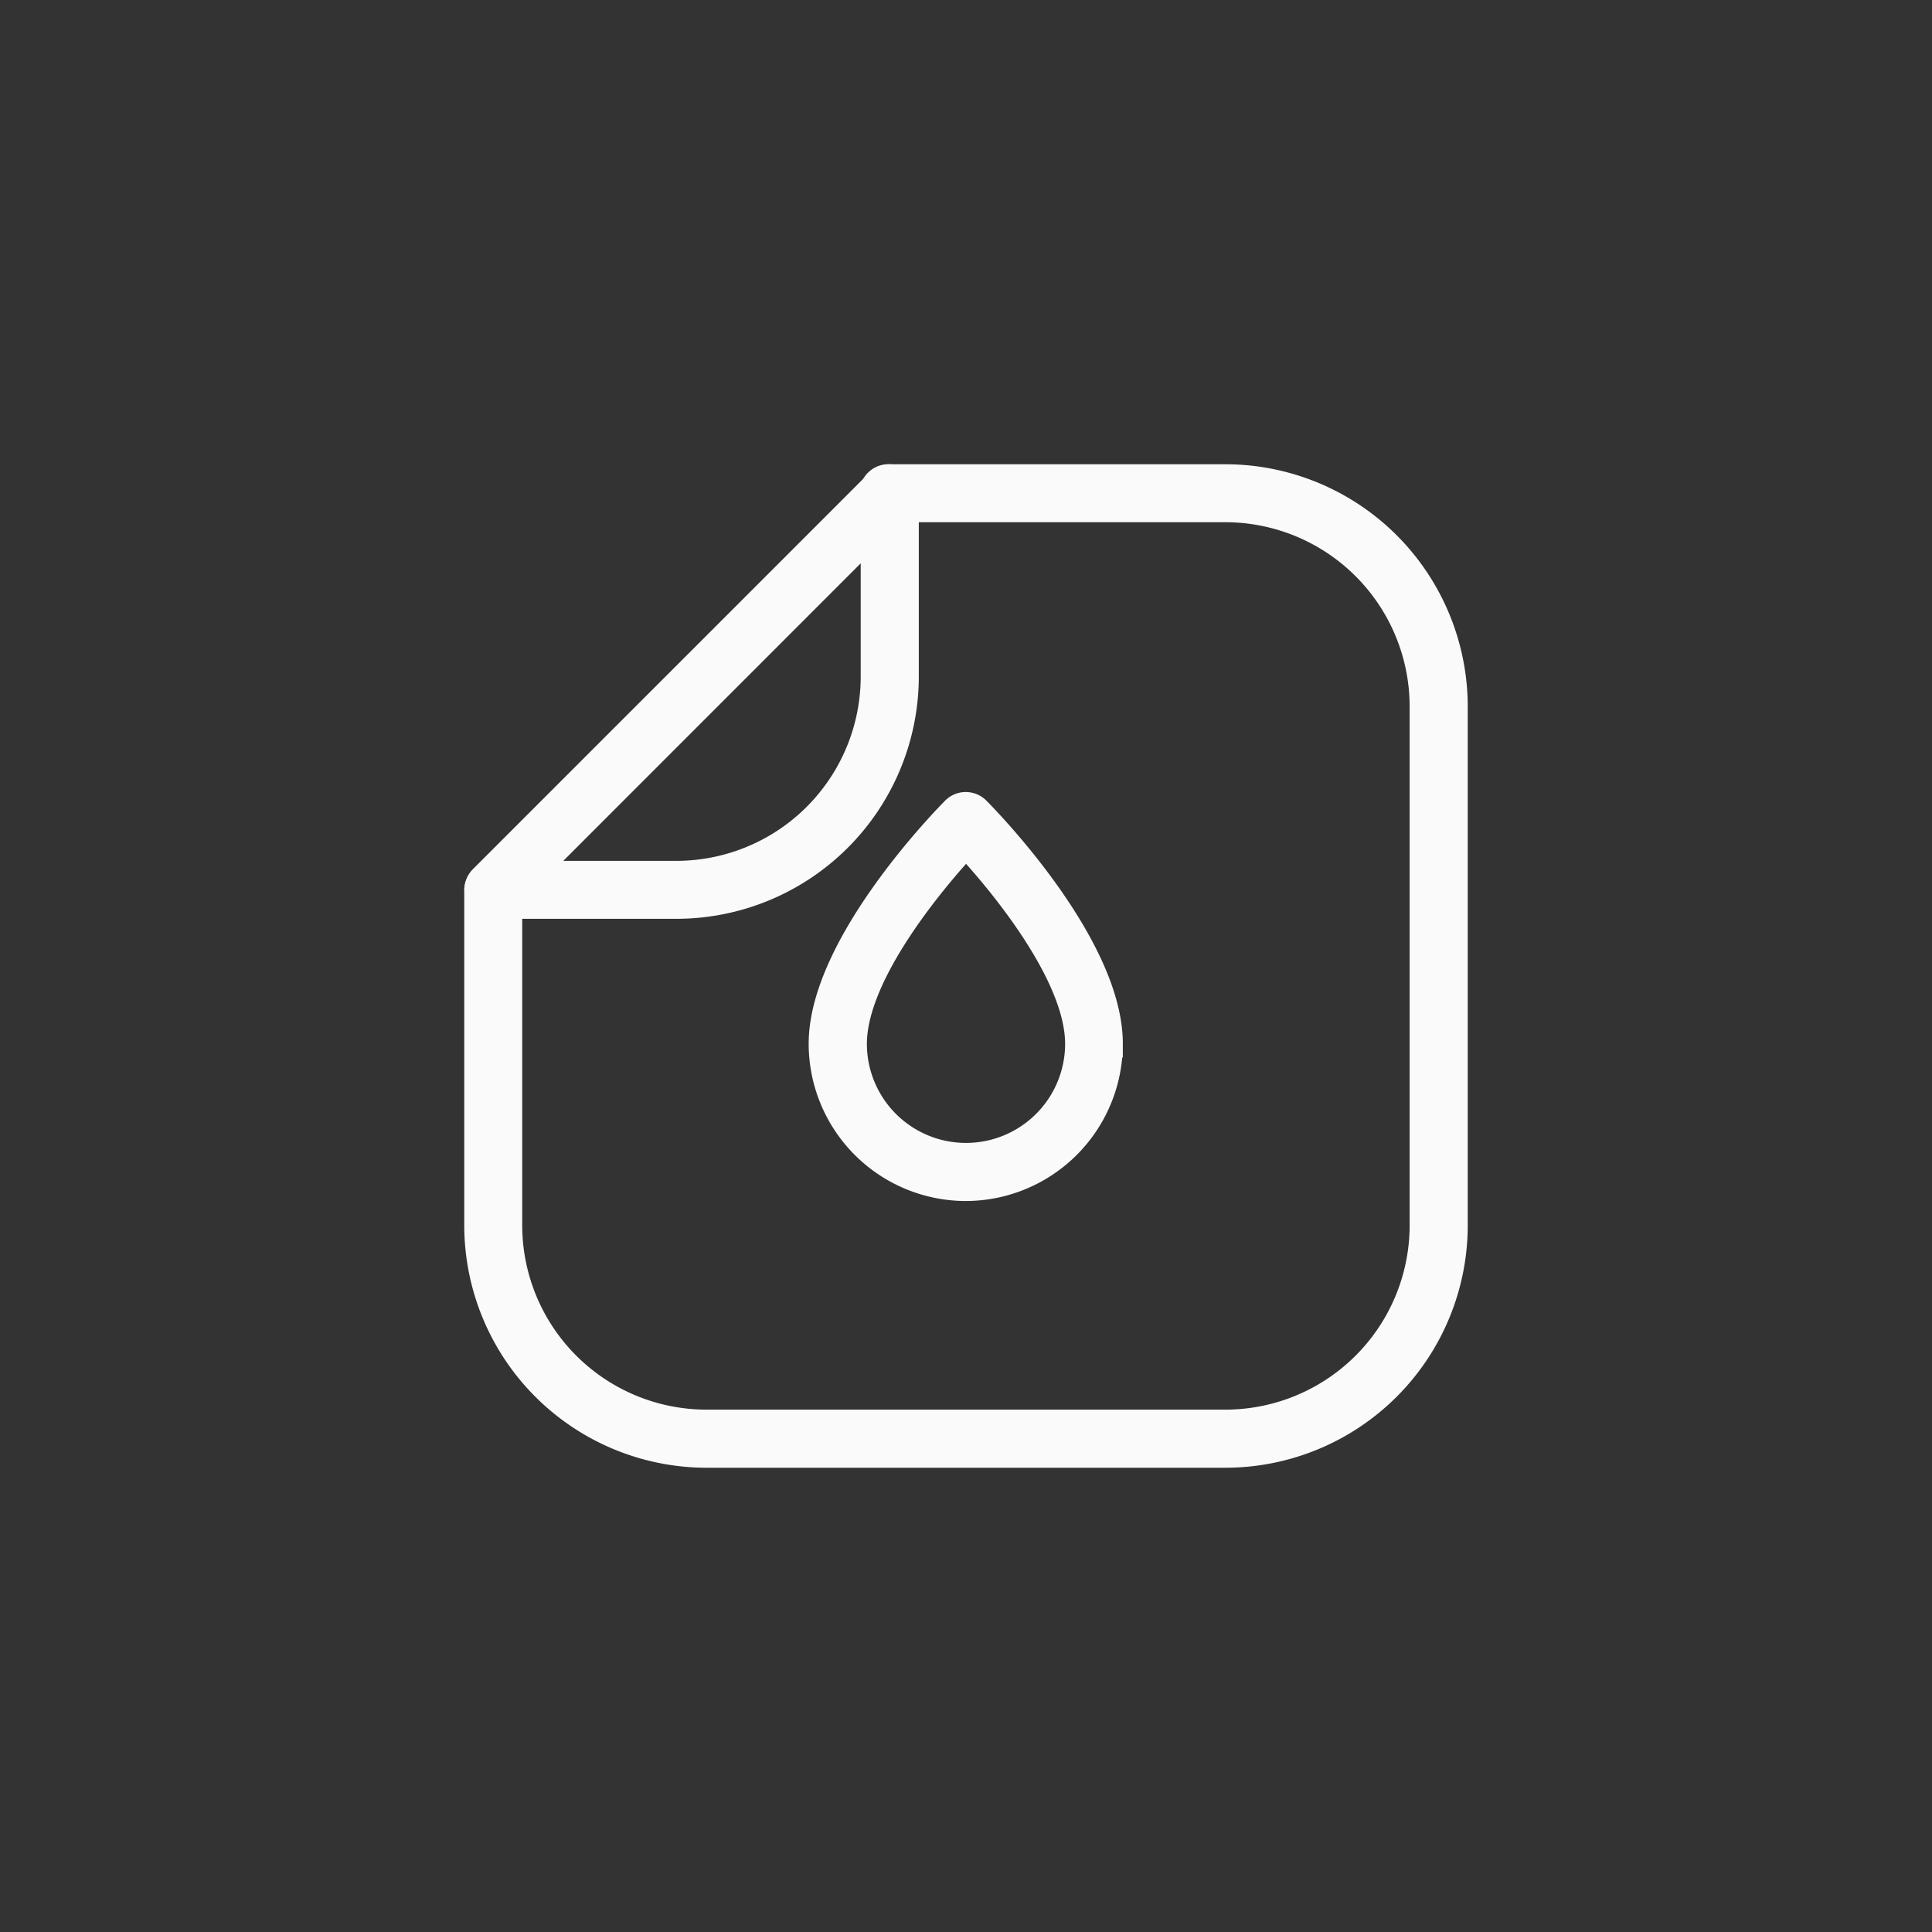
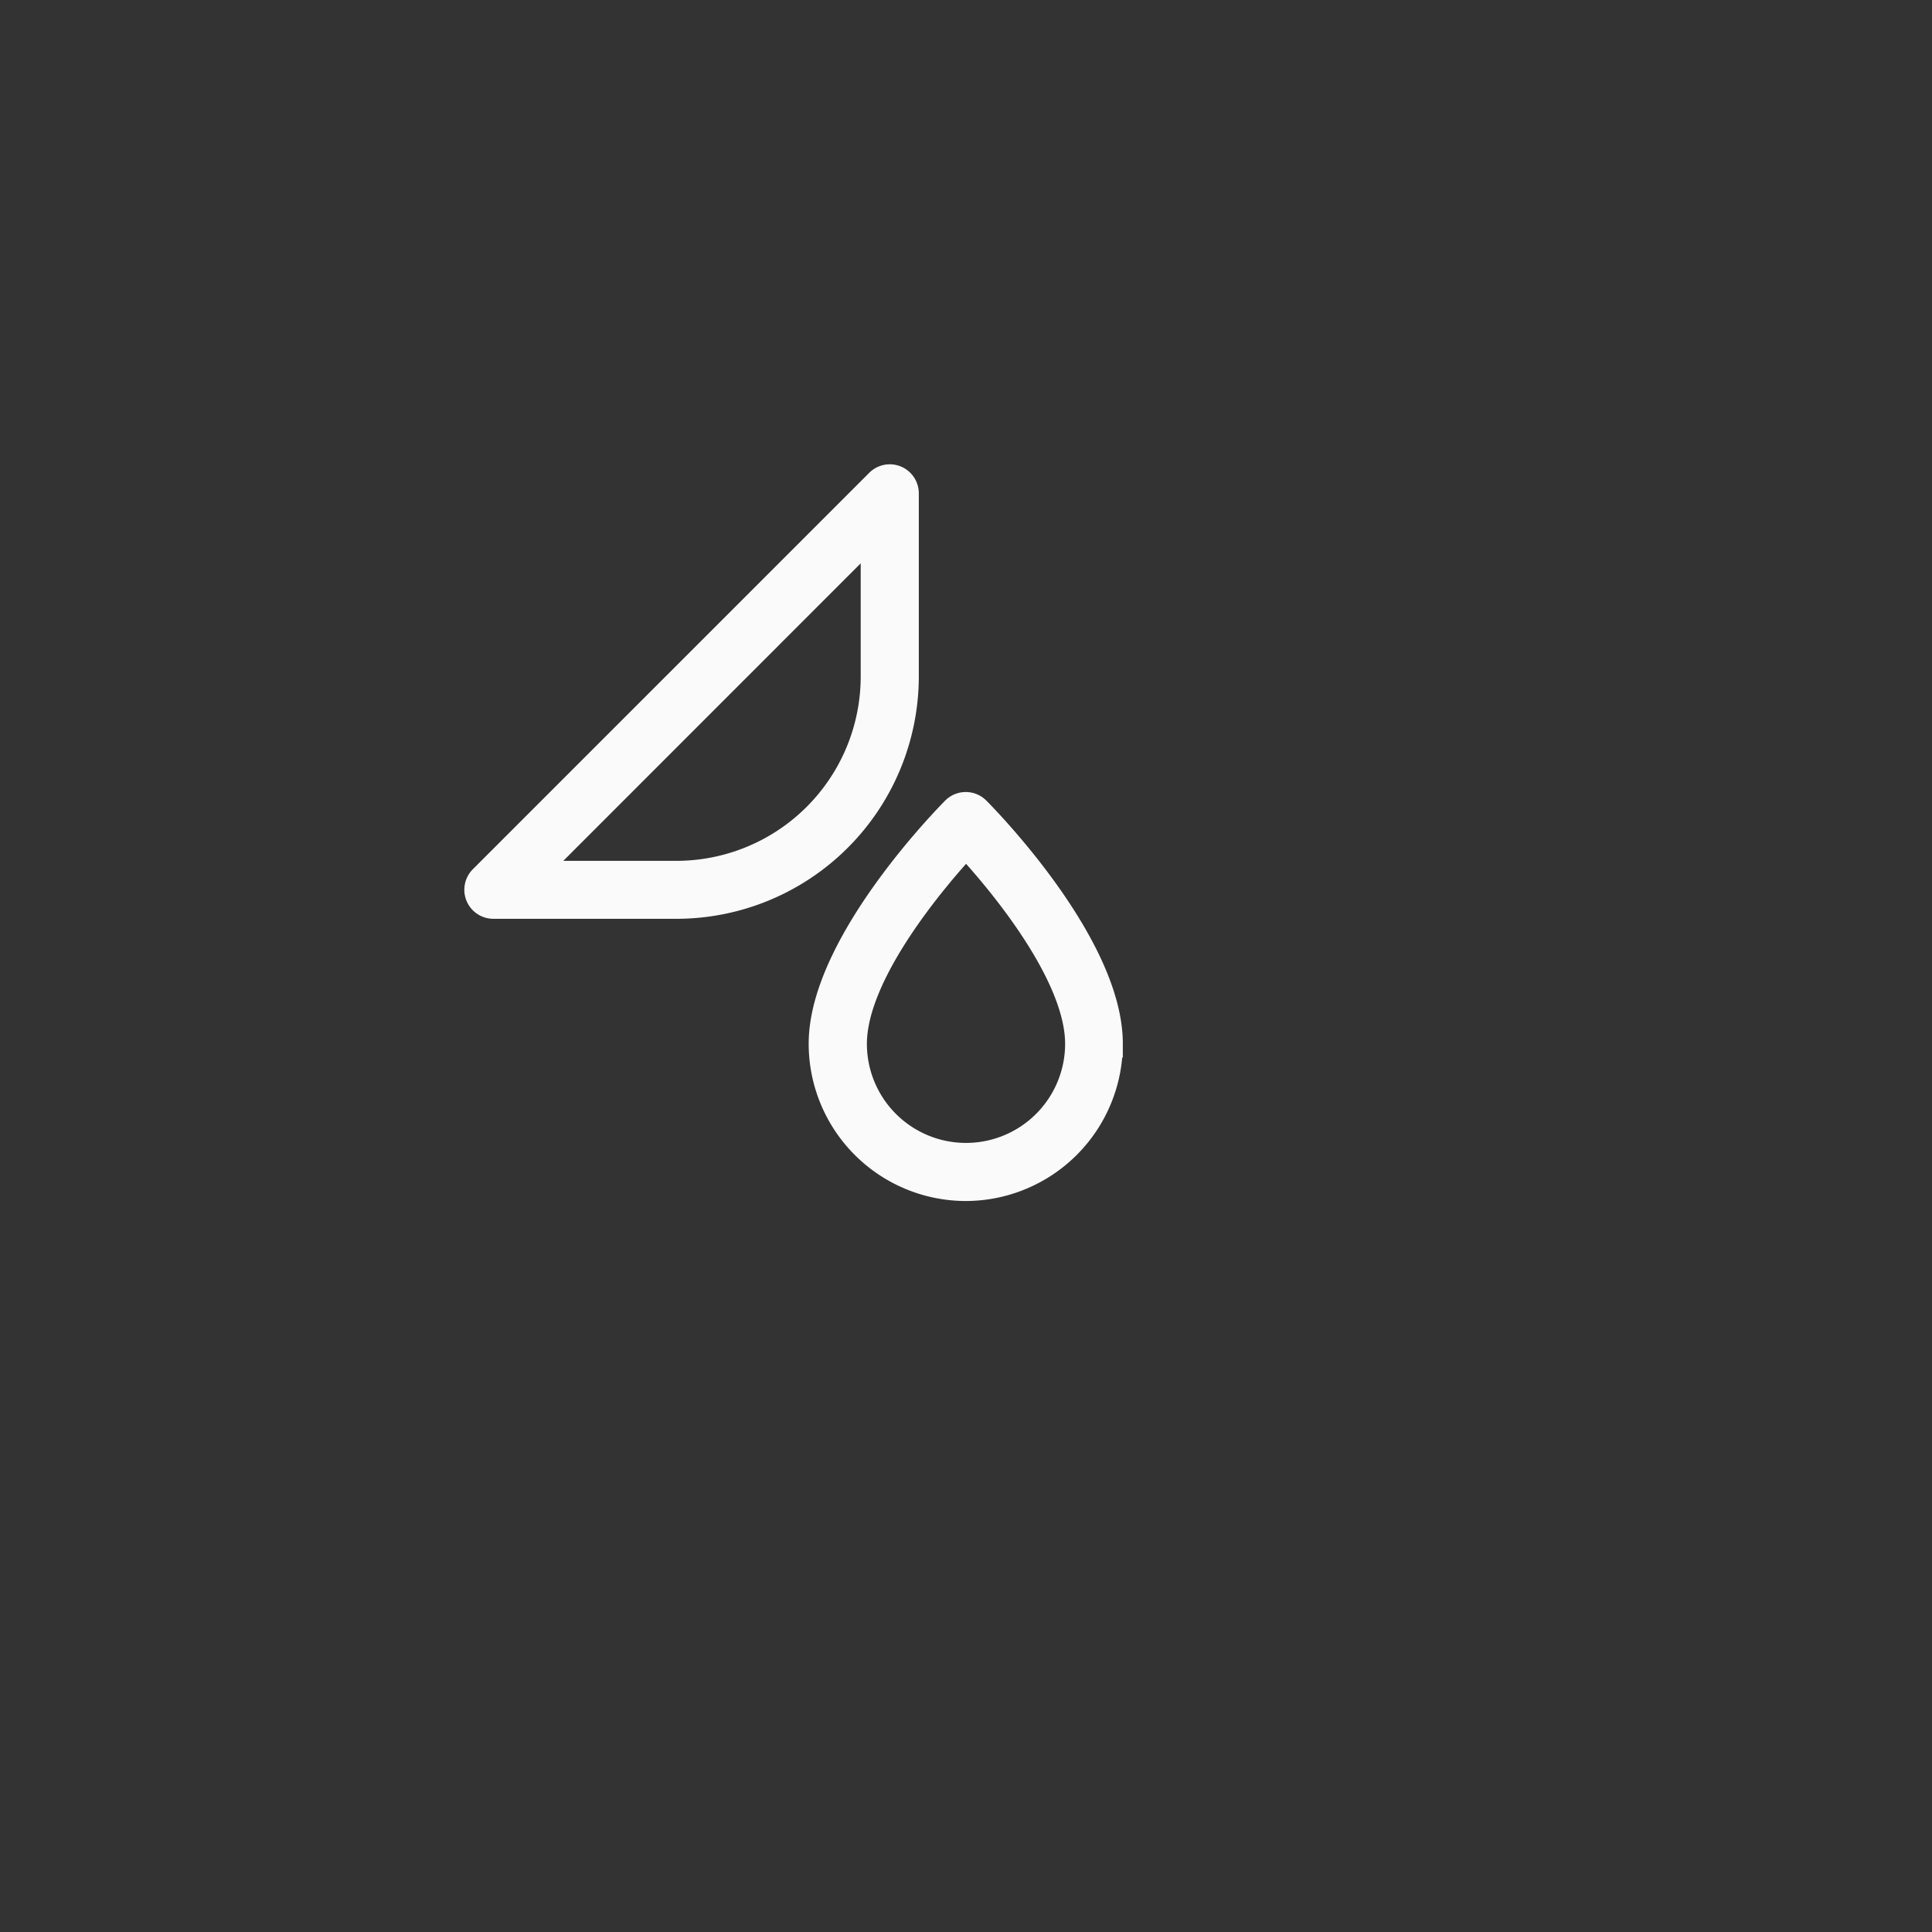
<svg xmlns="http://www.w3.org/2000/svg" width="70" height="70" viewBox="0 0 70 70">
  <rect x="0" y="0" width="70" height="70" fill="#333333" stroke="none" />
  <g id="hydrofuge" transform="translate(3871 -3493)">
-     <rect id="Rectangle_7881" data-name="Rectangle 7881" width="70" height="70" transform="translate(-3871 3493)" fill="none" />
    <g id="Chercher_des_résultats_pour_Hydrofuge_-_Flaticon-12" data-name="Chercher des résultats pour Hydrofuge - Flaticon-12" transform="translate(-3853.679 3510.321)">
-       <path id="Path_59488" data-name="Path 59488" d="M27.071,35.358H8.287A8.287,8.287,0,0,1,0,27.071V14.917a.552.552,0,0,1,1.1,0V27.071a7.182,7.182,0,0,0,7.182,7.182H27.071a7.182,7.182,0,0,0,7.182-7.182V8.287A7.182,7.182,0,0,0,27.071,1.1H14.917a.552.552,0,1,1,0-1.1H27.071a8.287,8.287,0,0,1,8.287,8.287V27.071a8.287,8.287,0,0,1-8.287,8.287Z" fill="#fafafa" stroke="#fafafa" stroke-width="1" />
      <path id="Path_59489" data-name="Path 59489" d="M7.188,15.475H.559a.552.552,0,0,1-.389-.942L14.533.169a.552.552,0,0,1,.942.389v6.63a8.287,8.287,0,0,1-8.287,8.287Zm-5.3-1.1h5.3A7.182,7.182,0,0,0,14.37,7.188v-5.3ZM17.685,25.7a5.2,5.2,0,0,1-5.2-5.2c0-3.608,4.608-8.26,4.8-8.456a.552.552,0,0,1,.782,0c.2.2,4.8,4.845,4.8,8.456a5.2,5.2,0,0,1-5.193,5.2Zm0-12.458c-1.1,1.182-4.091,4.671-4.091,7.262a4.091,4.091,0,0,0,8.182,0C21.776,17.906,18.79,14.42,17.685,13.238Z" transform="translate(-0.006 -0.006)" fill="#fafafa" stroke="#fafafa" stroke-width="1" />
    </g>
  </g>
</svg>